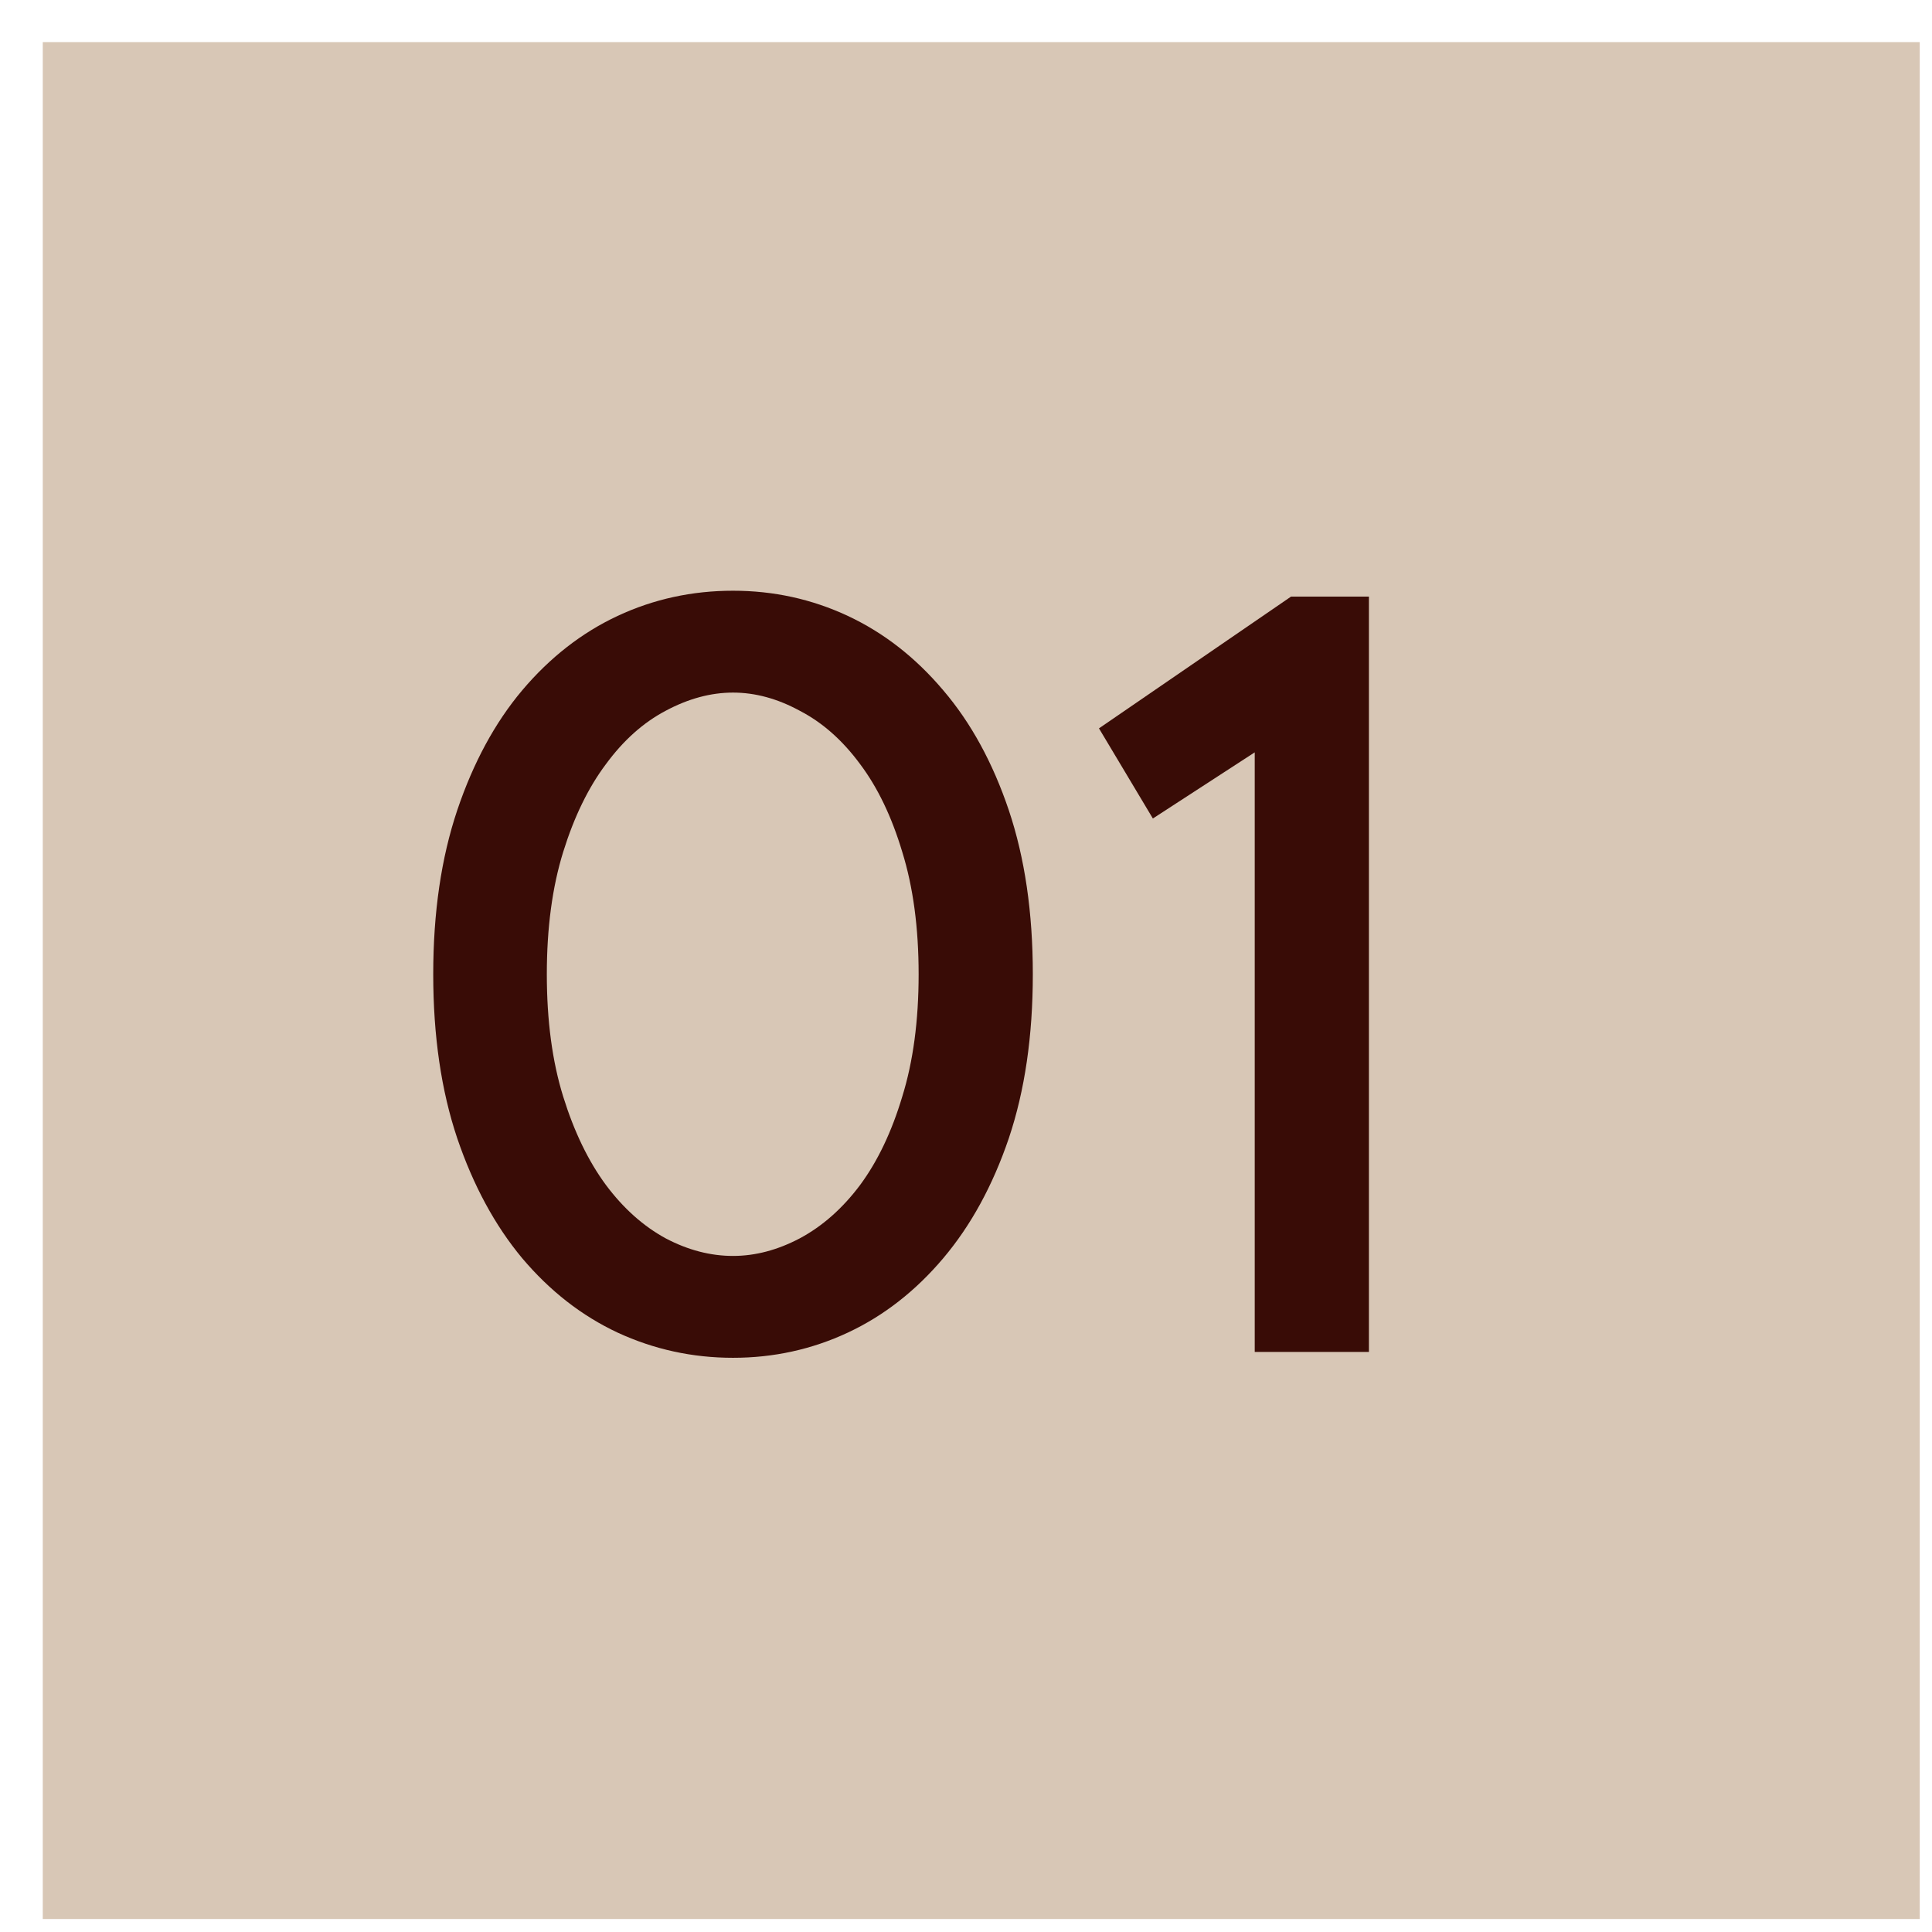
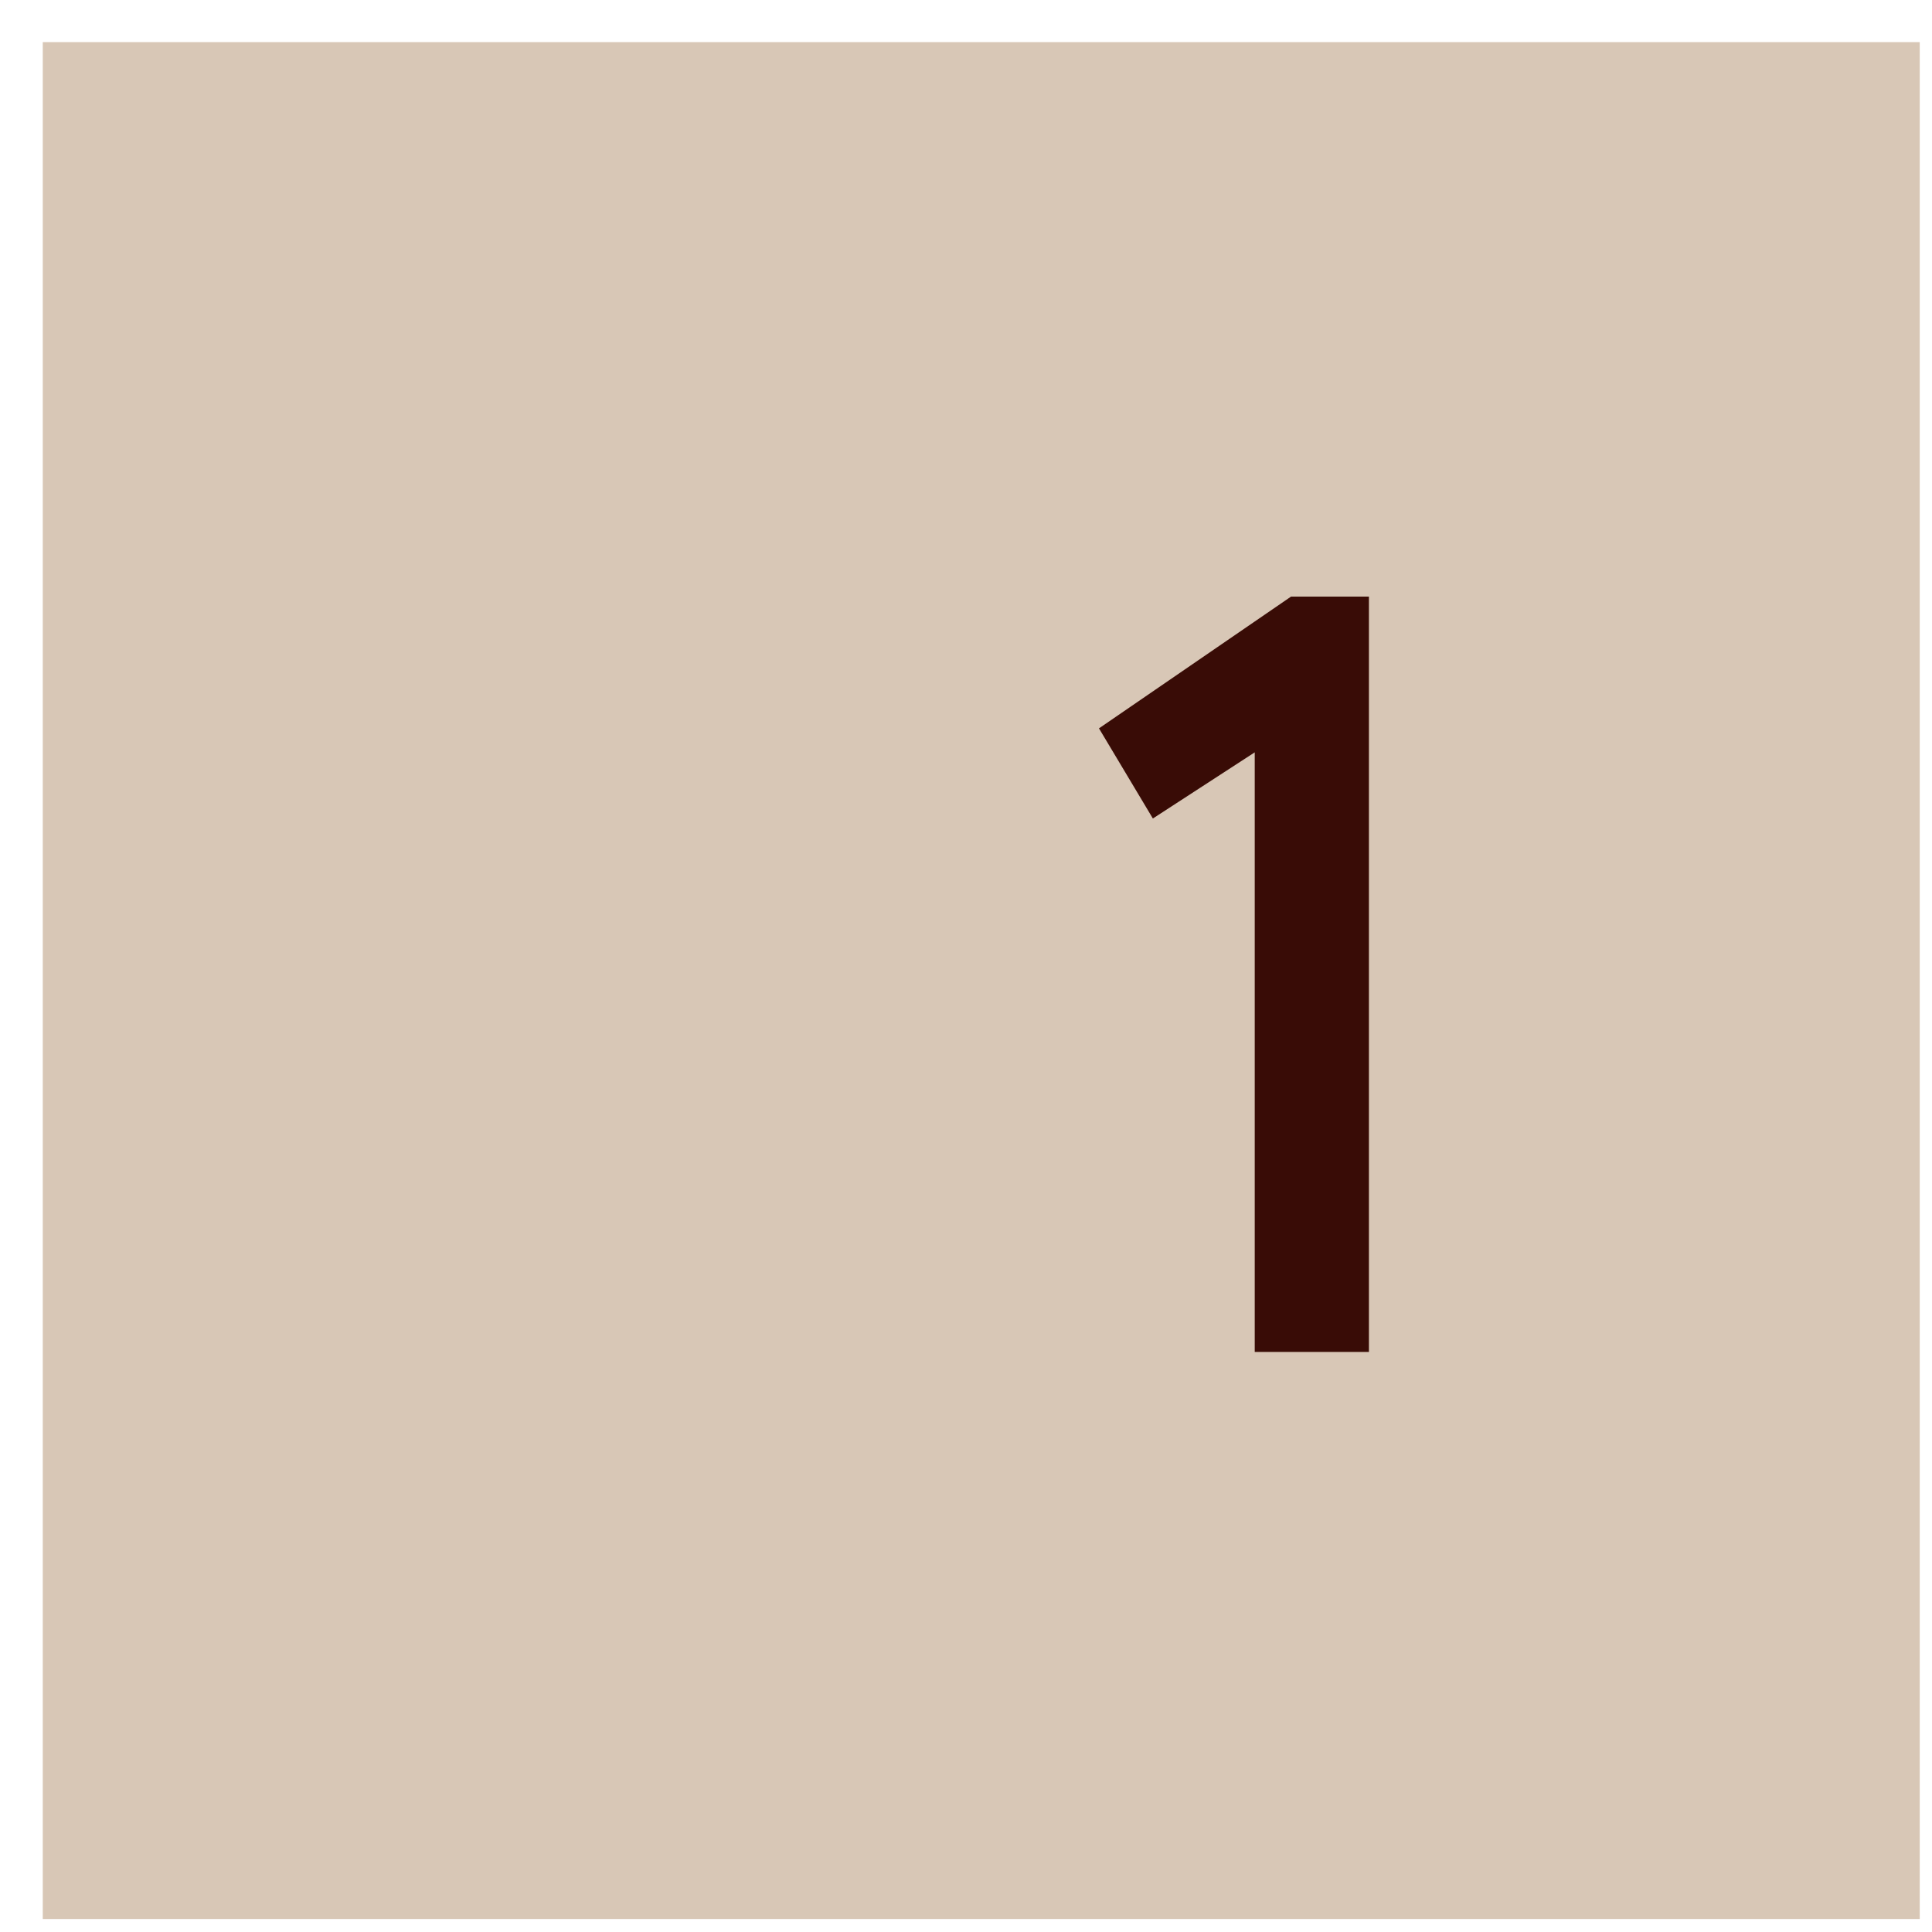
<svg xmlns="http://www.w3.org/2000/svg" width="29" height="29" viewBox="0 0 29 29" fill="none">
  <path d="M0.642 0.632H28.816V28.805H0.642V0.632Z" fill="#D8C7B6" />
-   <path d="M13.789 14.624C13.789 13.927 13.707 13.315 13.543 12.787C13.385 12.26 13.174 11.82 12.91 11.469C12.646 11.111 12.345 10.845 12.005 10.669C11.671 10.487 11.337 10.396 11.003 10.396C10.669 10.396 10.332 10.487 9.992 10.669C9.658 10.845 9.359 11.111 9.096 11.469C8.832 11.82 8.618 12.26 8.454 12.787C8.29 13.315 8.208 13.927 8.208 14.624C8.208 15.321 8.29 15.934 8.454 16.461C8.618 16.988 8.832 17.431 9.096 17.788C9.359 18.14 9.658 18.406 9.992 18.588C10.326 18.764 10.663 18.852 11.003 18.852C11.337 18.852 11.671 18.764 12.005 18.588C12.345 18.406 12.646 18.14 12.91 17.788C13.174 17.431 13.385 16.988 13.543 16.461C13.707 15.934 13.789 15.321 13.789 14.624ZM15.503 14.624C15.503 15.55 15.383 16.37 15.143 17.085C14.902 17.794 14.574 18.395 14.158 18.887C13.742 19.379 13.265 19.751 12.726 20.003C12.187 20.255 11.612 20.381 11.003 20.381C10.394 20.381 9.816 20.255 9.271 20.003C8.732 19.751 8.255 19.379 7.839 18.887C7.429 18.395 7.104 17.794 6.863 17.085C6.623 16.37 6.503 15.55 6.503 14.624C6.503 13.698 6.623 12.878 6.863 12.163C7.104 11.448 7.429 10.848 7.839 10.361C8.255 9.869 8.732 9.497 9.271 9.245C9.811 8.993 10.388 8.867 11.003 8.867C11.612 8.867 12.187 8.993 12.726 9.245C13.265 9.497 13.742 9.869 14.158 10.361C14.574 10.848 14.902 11.448 15.143 12.163C15.383 12.878 15.503 13.698 15.503 14.624Z" fill="#390C06" />
  <path d="M20.548 8.955V20.293H18.834V11.293L17.305 12.286L16.496 10.933L19.379 8.955H20.548Z" fill="#390C06" />
</svg>